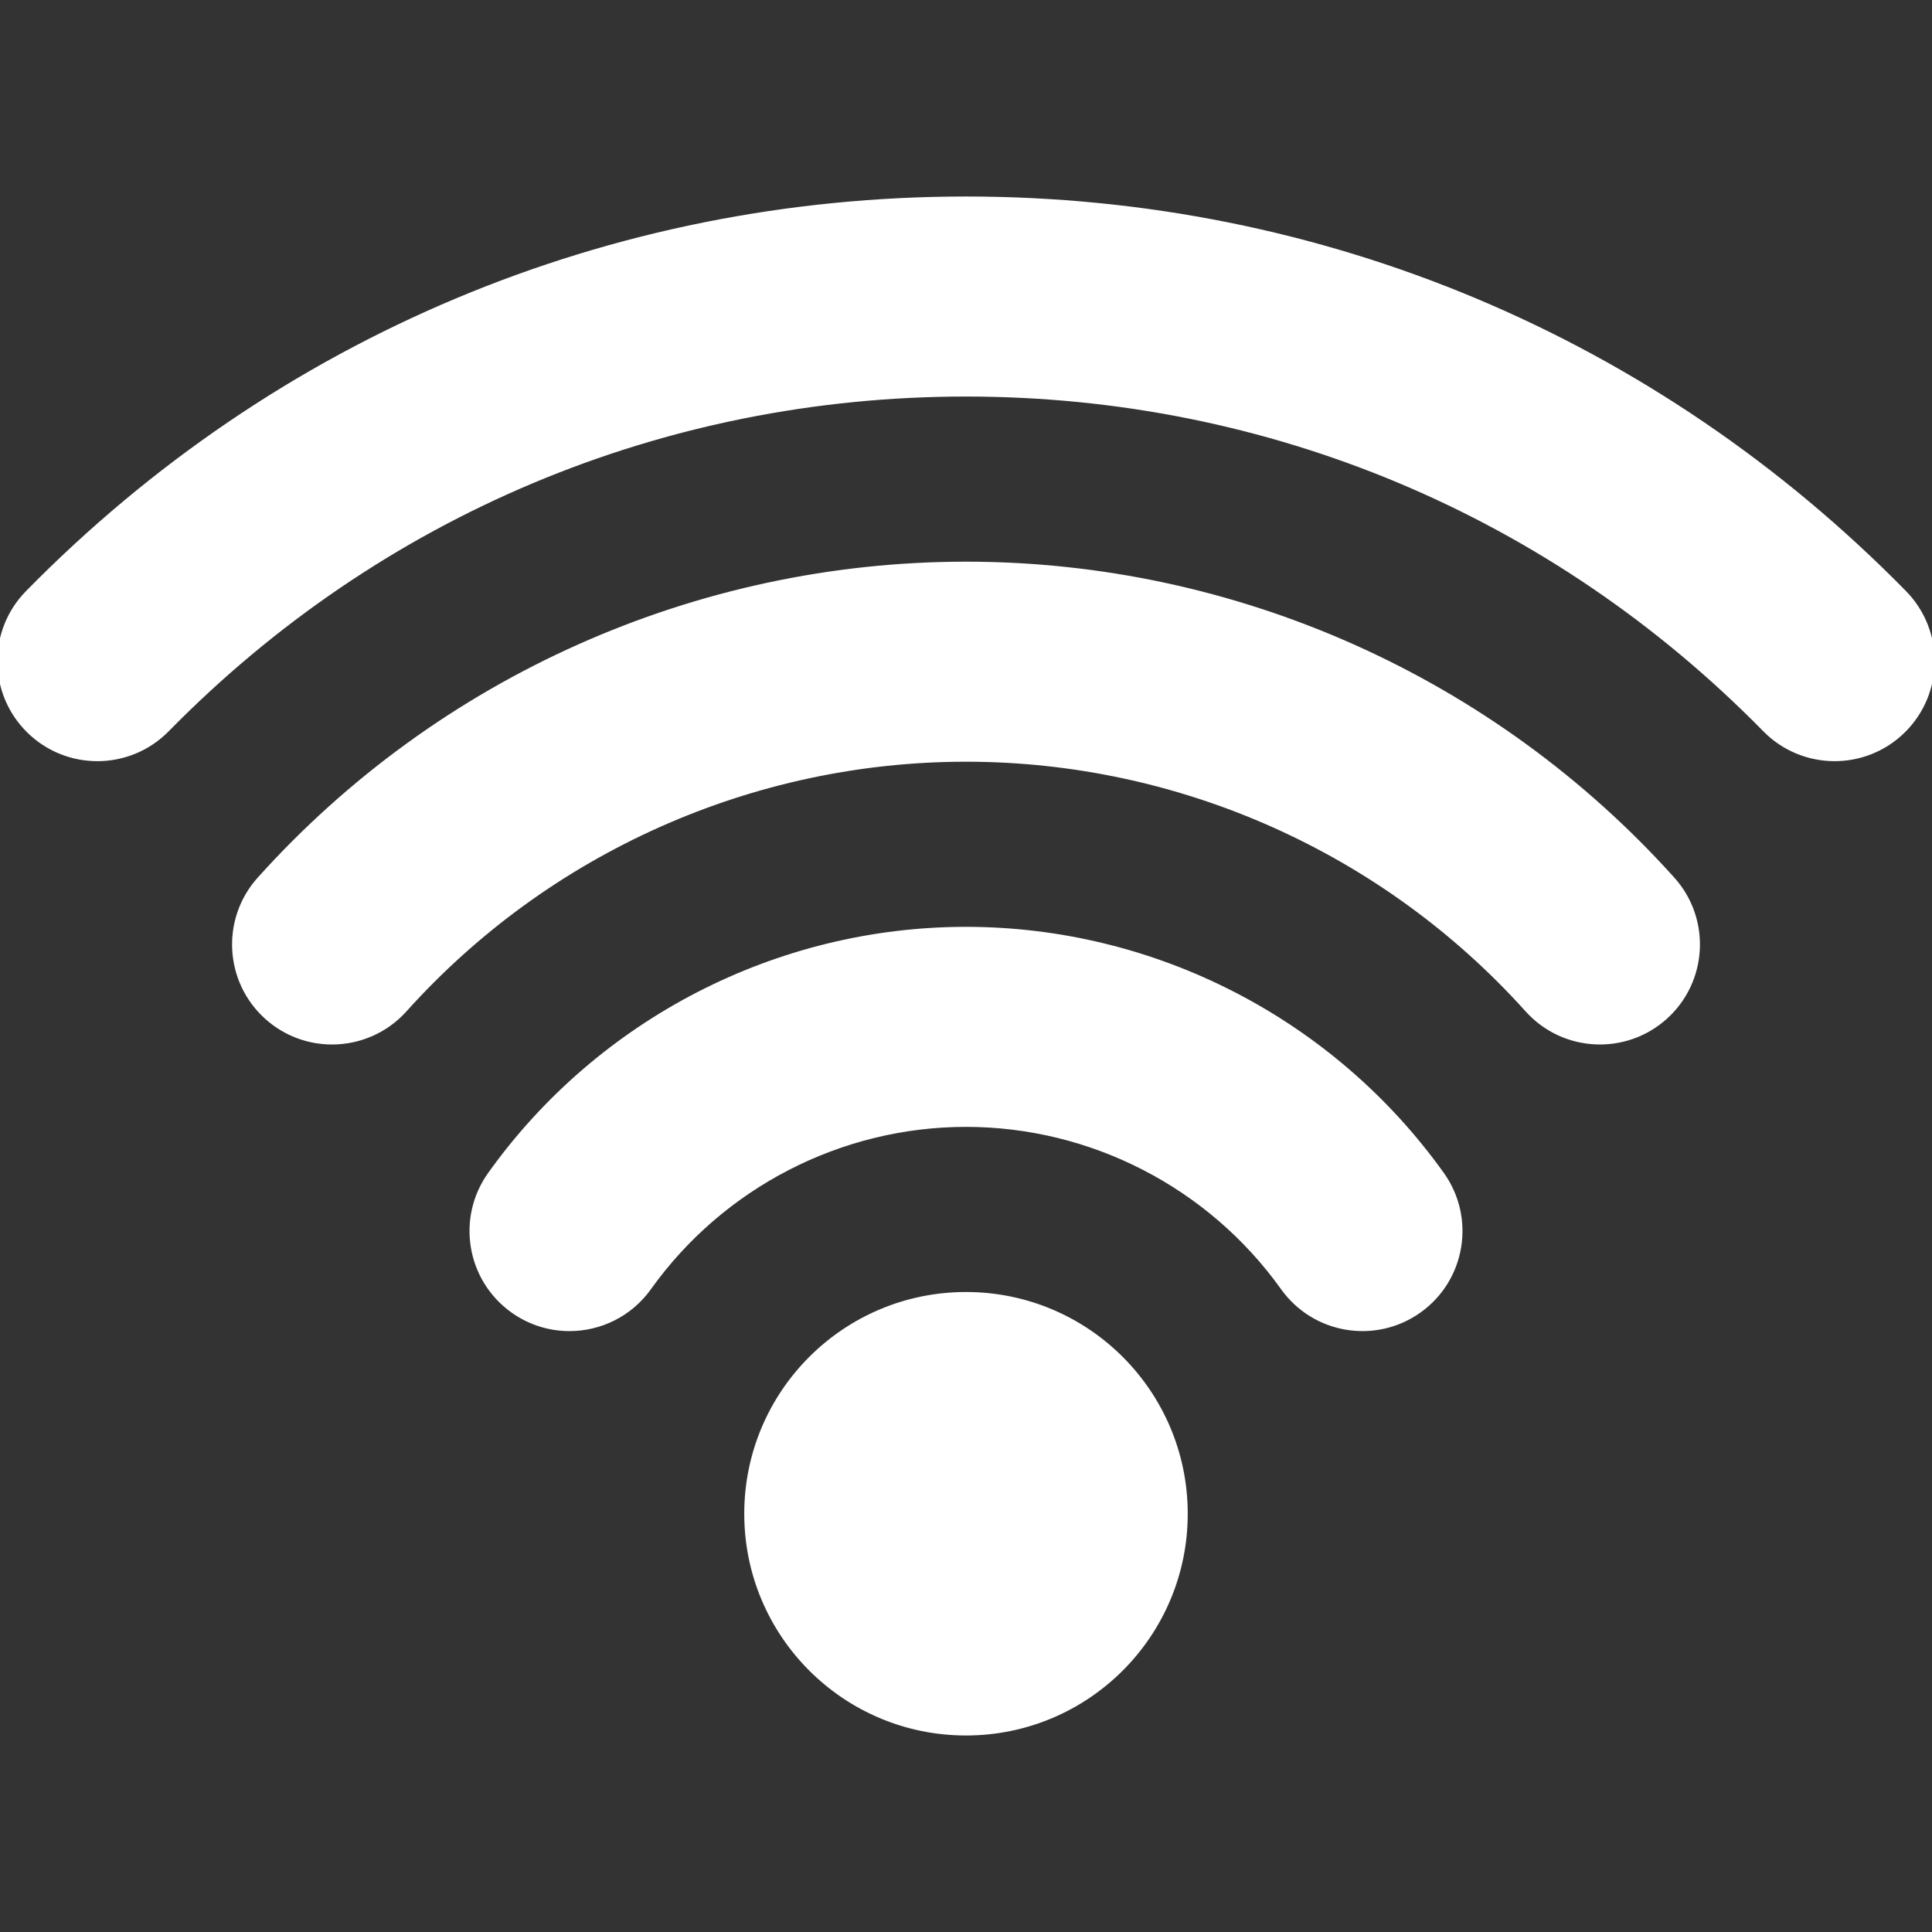
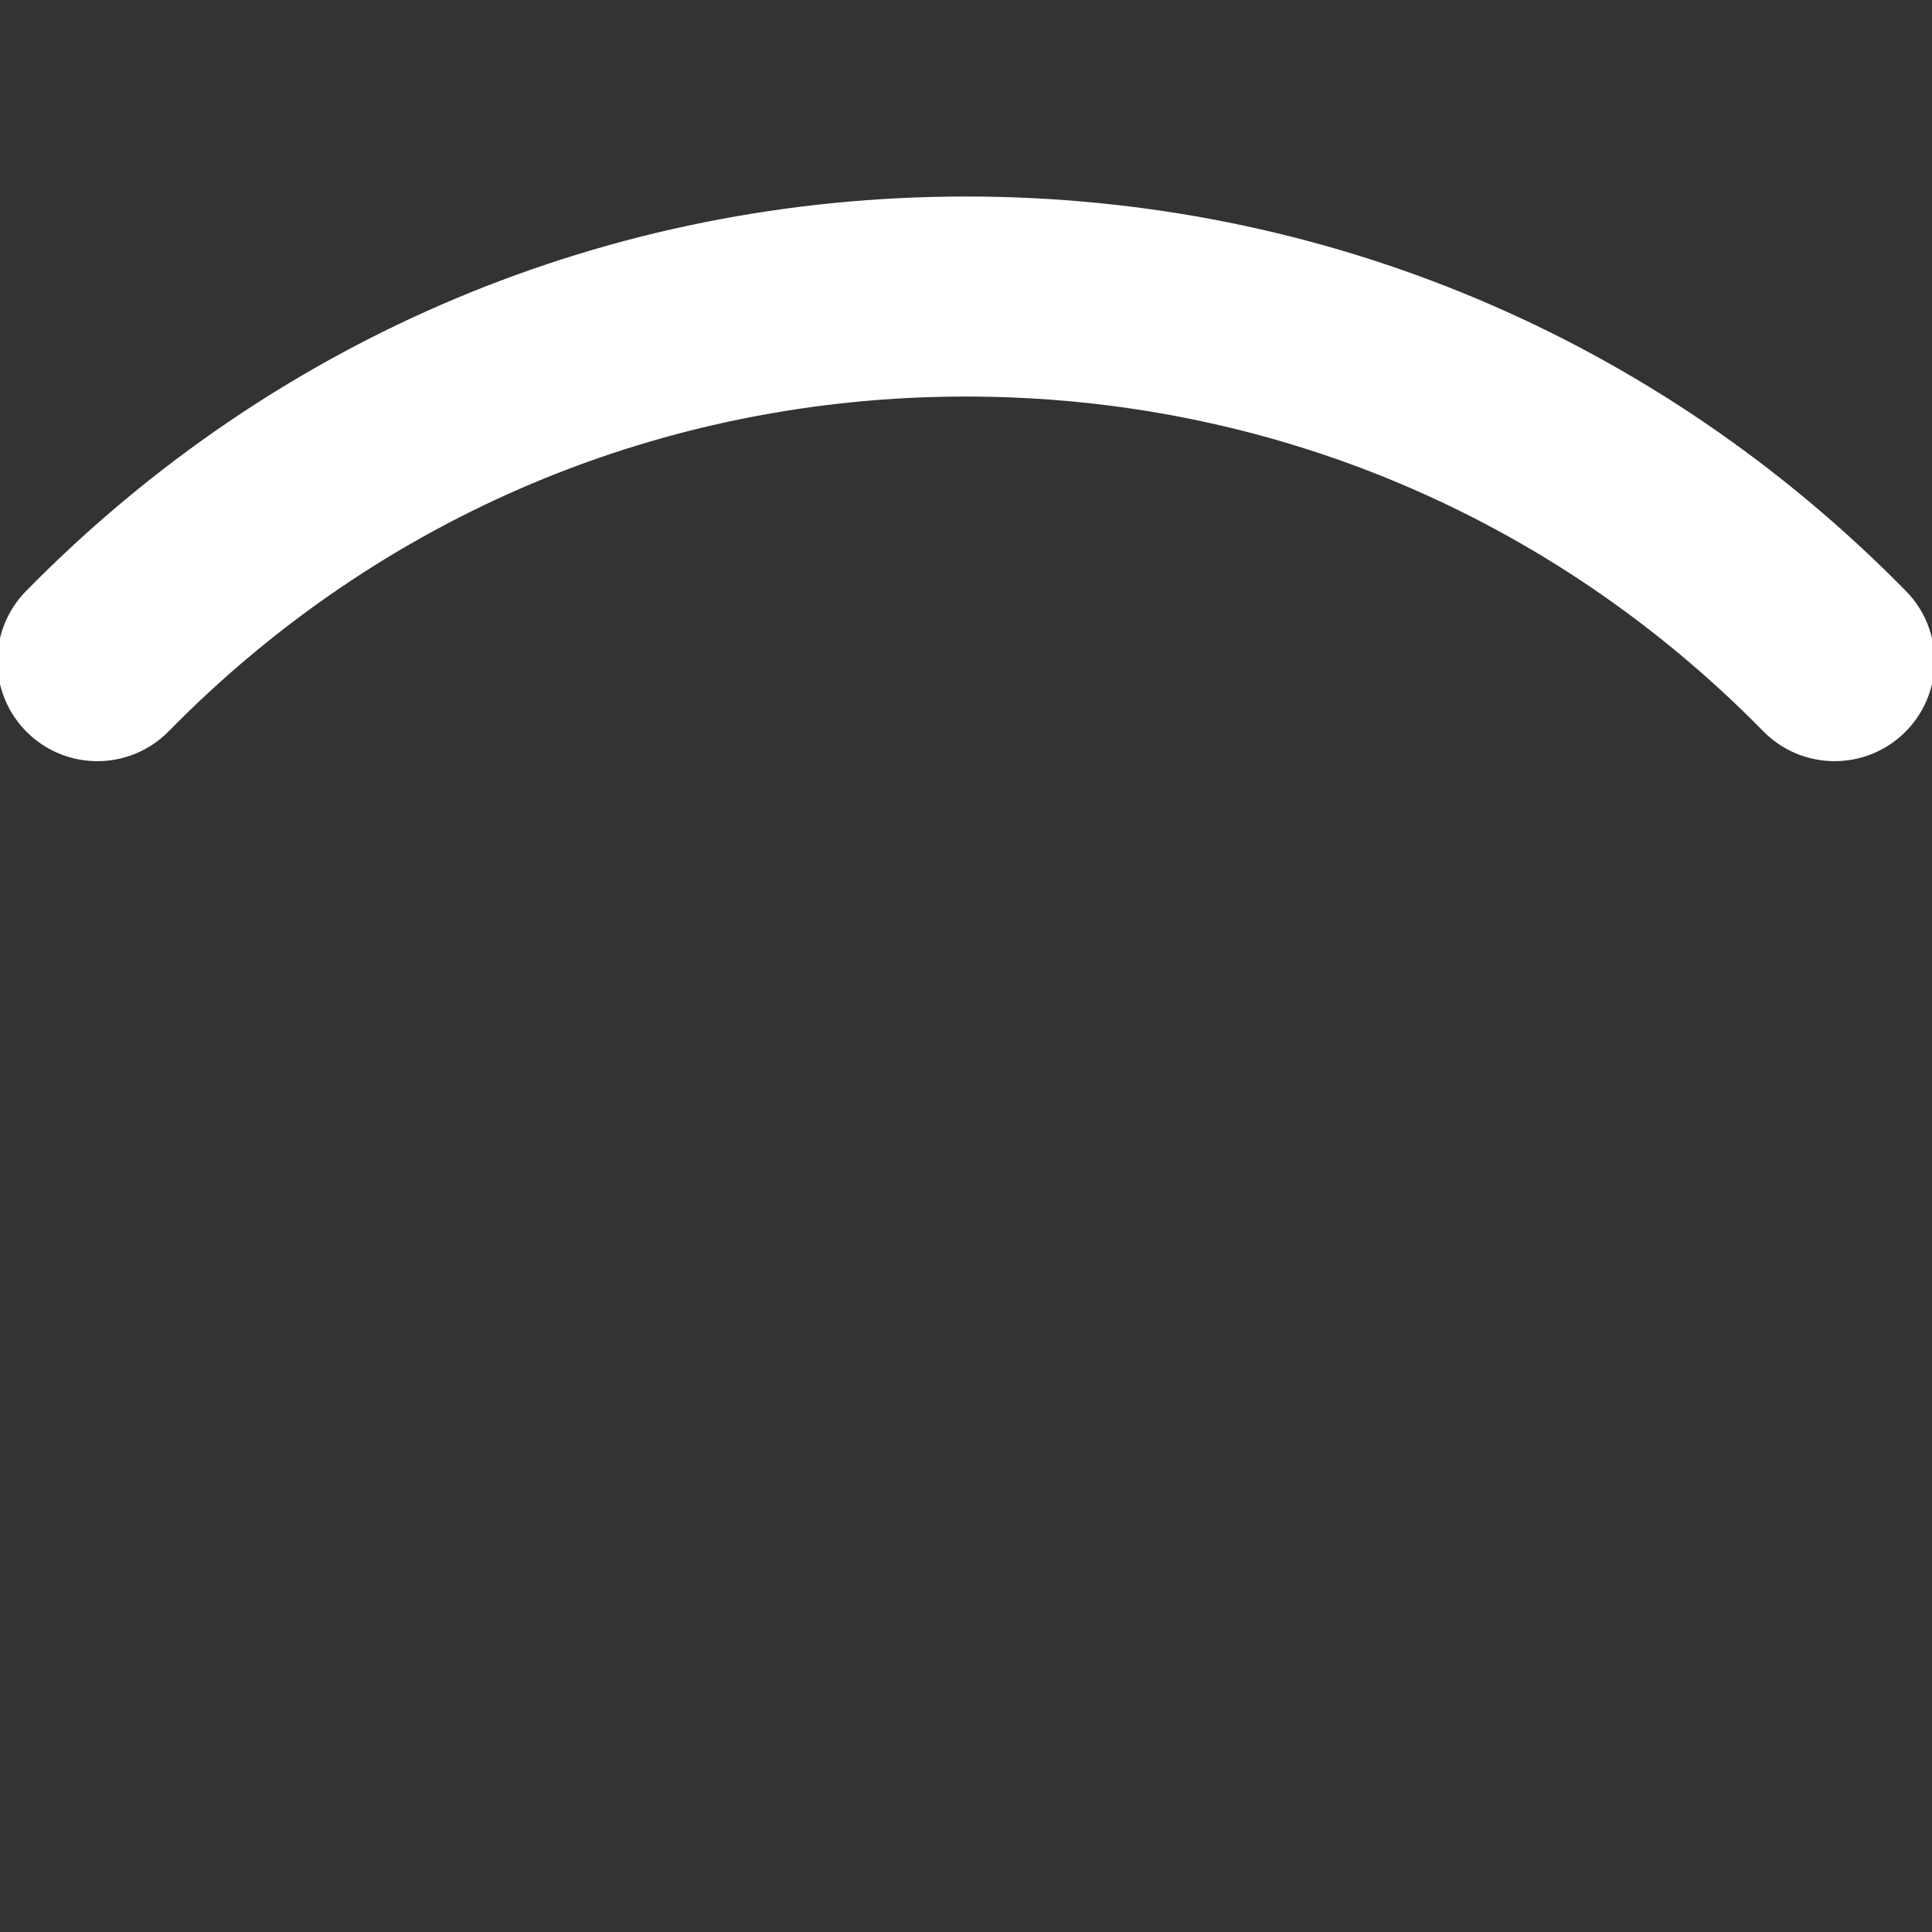
<svg xmlns="http://www.w3.org/2000/svg" fill="#ffffff" height="200px" width="200px" version="1.1" id="Capa_1" viewBox="0 0 365.892 365.892" xml:space="preserve" stroke="#ffffff">
  <rect x="0" y="0" width="365.892" height="365.892" fill="#333333" stroke="none" />
  <g id="SVGRepo_bgCarrier" stroke-width="0" />
  <g id="SVGRepo_tracerCarrier" stroke-linecap="round" stroke-linejoin="round" />
  <g id="SVGRepo_iconCarrier">
    <g>
-       <circle cx="182.945" cy="286.681" r="41.494" />
-       <path d="M182.946,176.029c-35.658,0-69.337,17.345-90.09,46.398c-5.921,8.288-4.001,19.806,4.286,25.726 c3.249,2.321,6.994,3.438,10.704,3.438c5.754,0,11.423-2.686,15.021-7.724c13.846-19.383,36.305-30.954,60.078-30.954 c23.775,0,46.233,11.571,60.077,30.953c5.919,8.286,17.437,10.209,25.726,4.288c8.288-5.92,10.208-17.438,4.288-25.726 C252.285,193.373,218.606,176.029,182.946,176.029z" />
-       <path d="M182.946,106.873c-50.938,0-99.694,21.749-133.77,59.67c-6.807,7.576-6.185,19.236,1.392,26.044 c3.523,3.166,7.929,4.725,12.32,4.725c5.051-0.001,10.082-2.063,13.723-6.116c27.091-30.148,65.849-47.439,106.336-47.439 s79.246,17.291,106.338,47.438c6.808,7.576,18.468,8.198,26.043,1.391c7.576-6.808,8.198-18.468,1.391-26.043 C282.641,128.621,233.883,106.873,182.946,106.873z" />
      <path d="M360.611,112.293c-47.209-48.092-110.305-74.577-177.665-74.577c-67.357,0-130.453,26.485-177.664,74.579 c-7.135,7.269-7.027,18.944,0.241,26.079c3.59,3.524,8.255,5.282,12.918,5.281c4.776,0,9.551-1.845,13.161-5.522 c40.22-40.971,93.968-63.534,151.344-63.534c57.379,0,111.127,22.563,151.343,63.532c7.136,7.269,18.812,7.376,26.08,0.242 C367.637,131.238,367.745,119.562,360.611,112.293z" />
    </g>
  </g>
</svg>